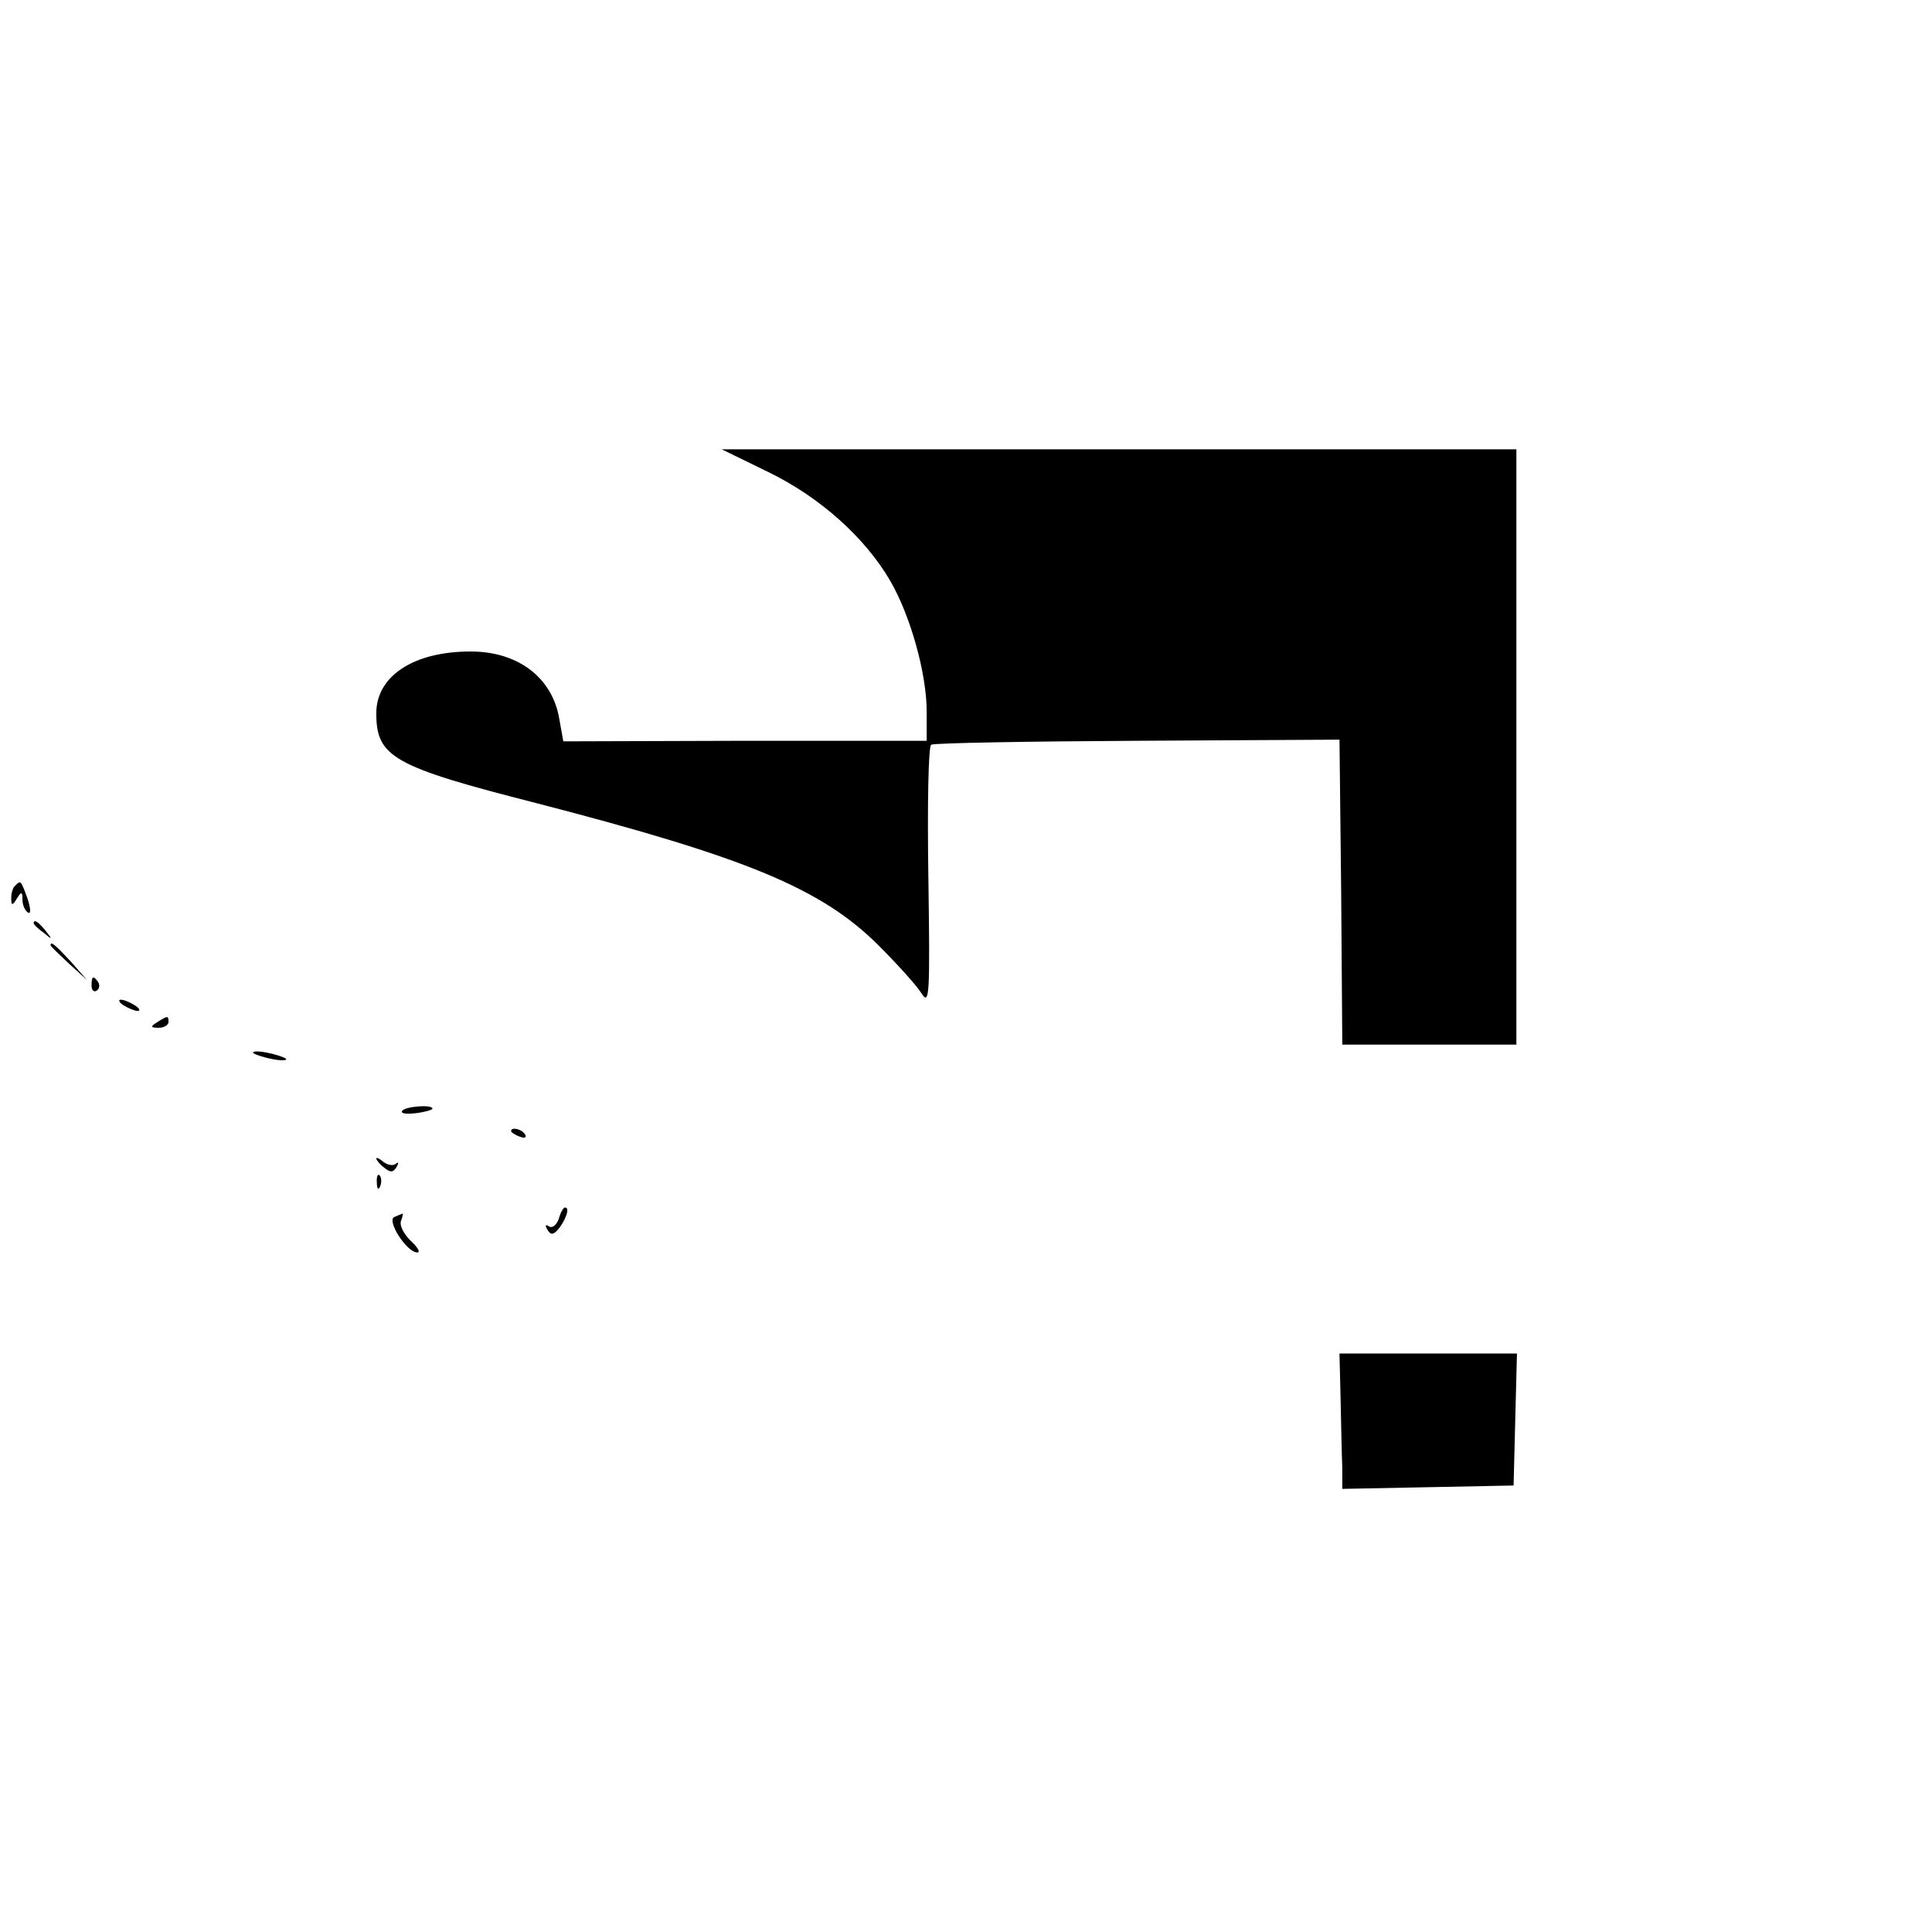
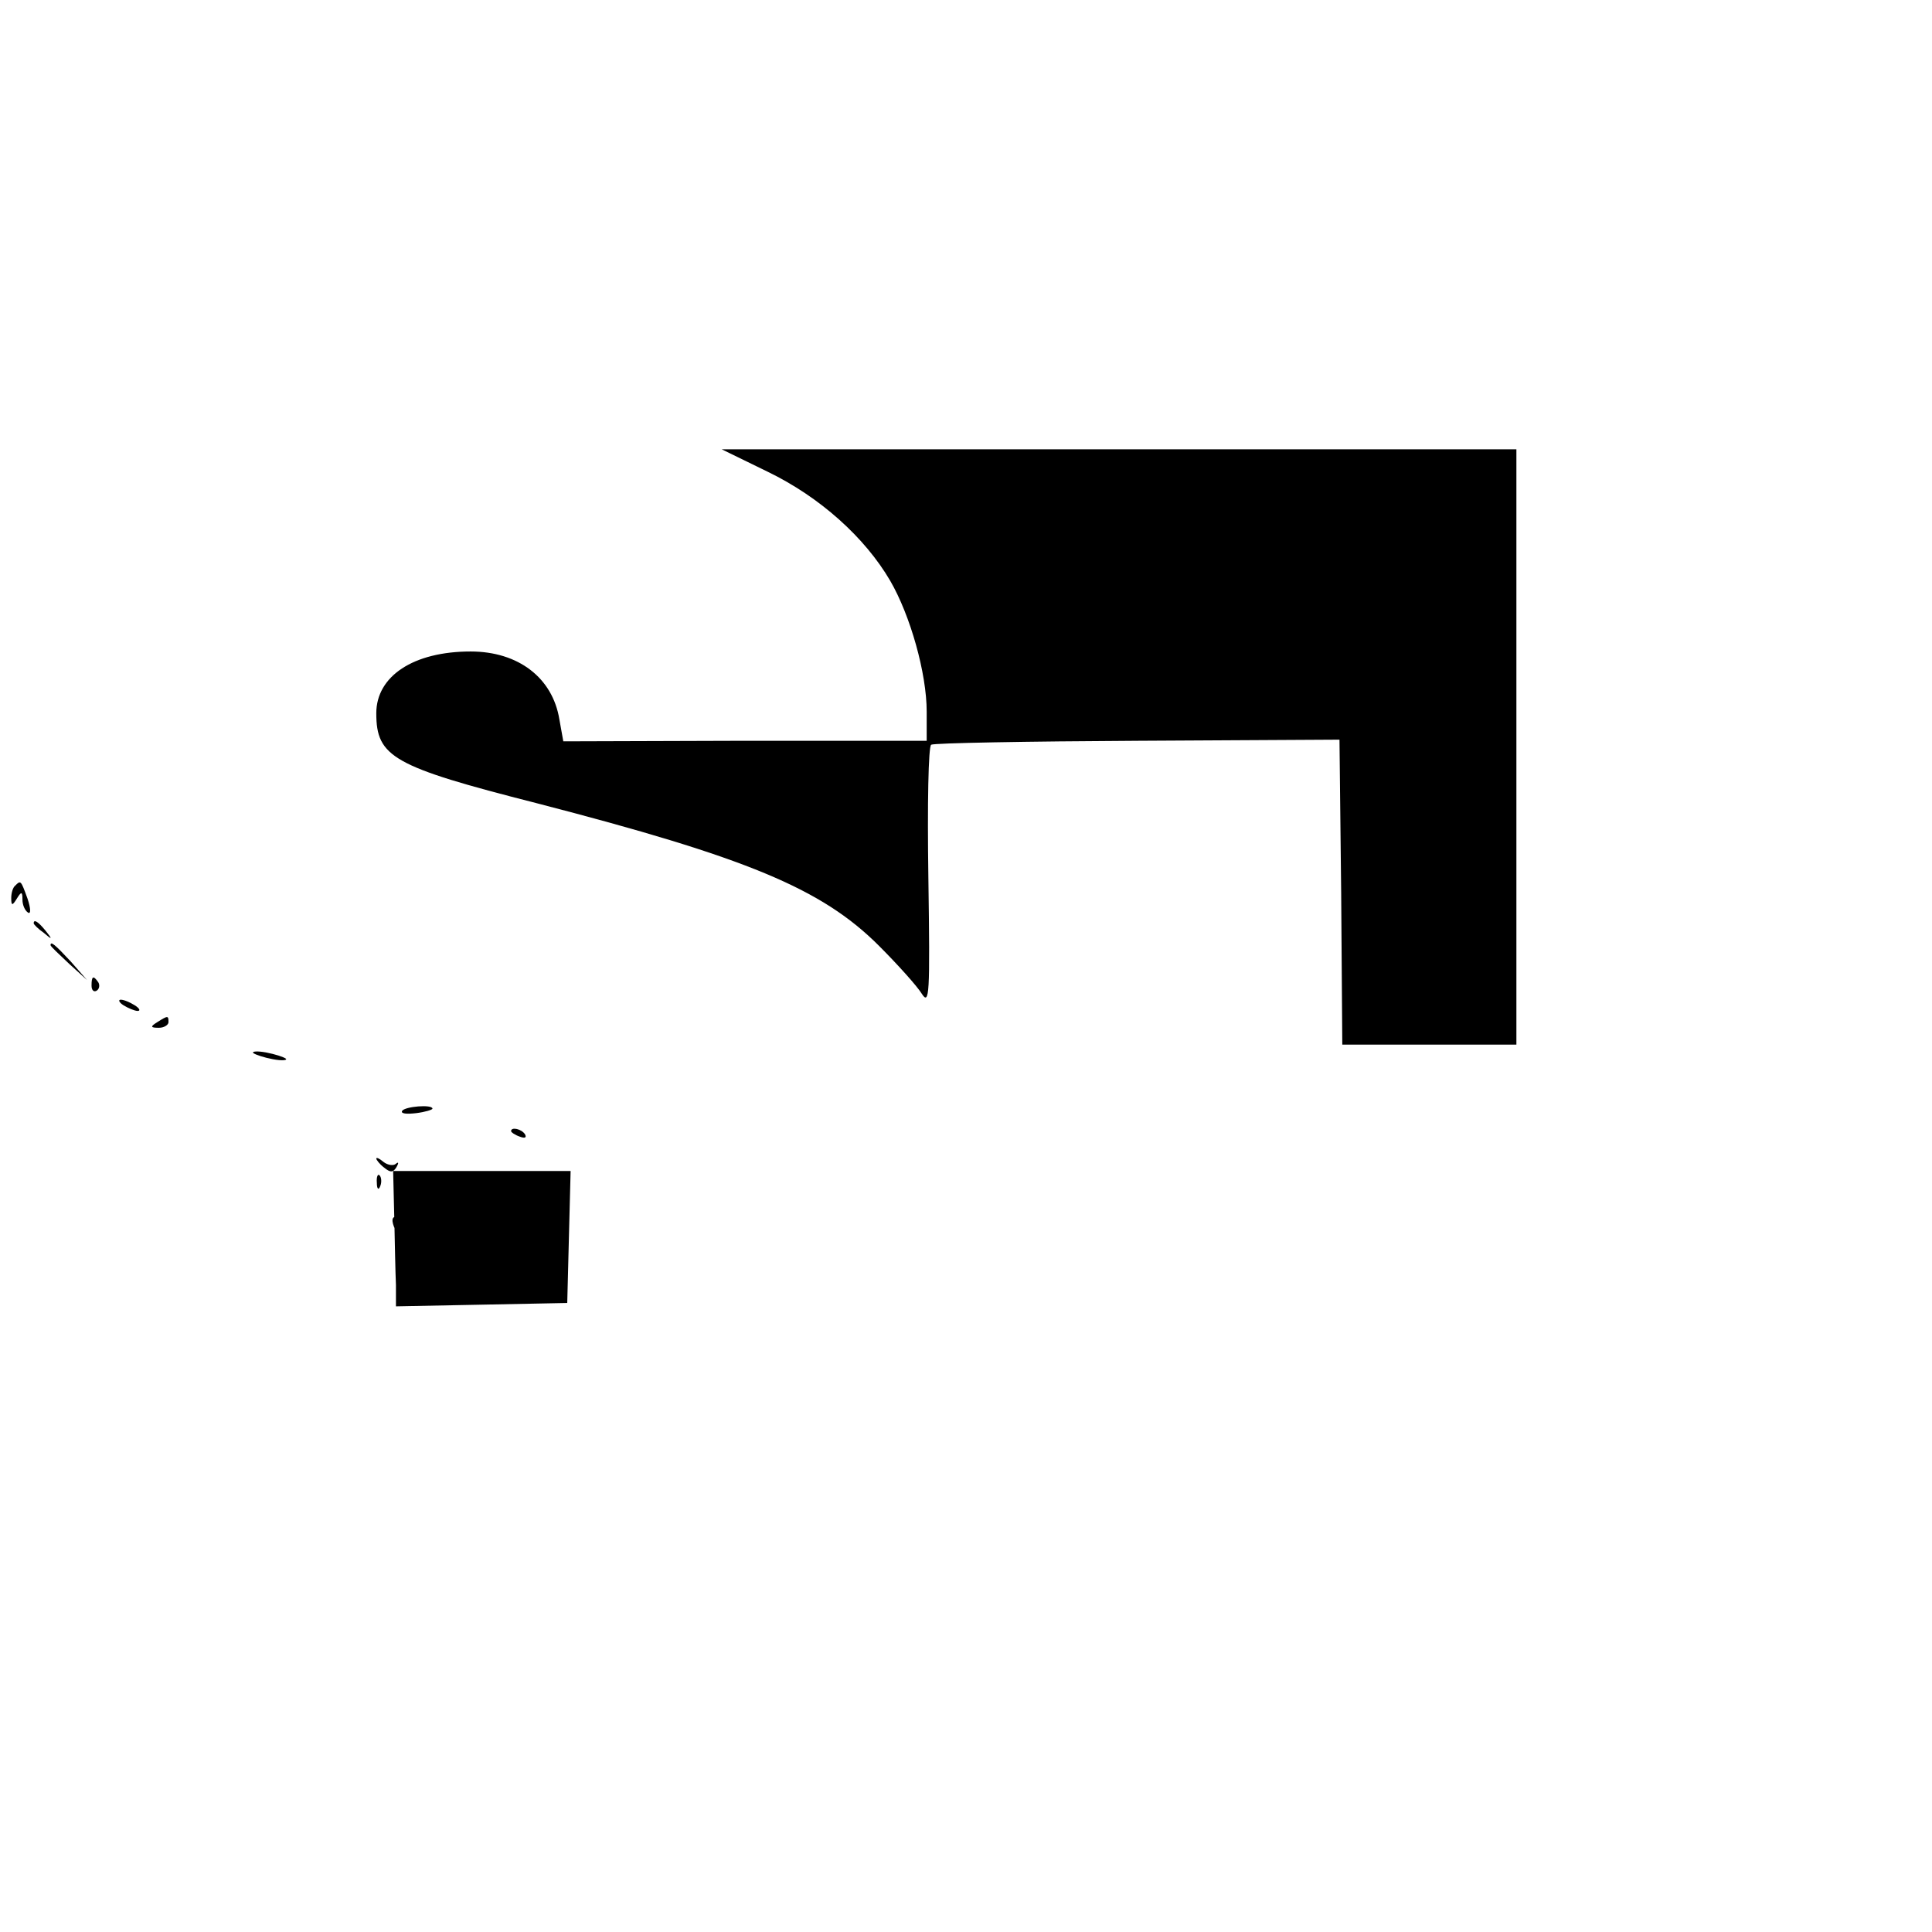
<svg xmlns="http://www.w3.org/2000/svg" version="1" width="458.667" height="458.667" viewBox="0 0 344 344">
-   <path d="M136.7 84c9.3 4.5 17.3 11.7 21.8 19.4 3.6 6.2 6.5 16.5 6.5 23.3v5.2h-32.4l-32.3.1-.7-3.9c-1.2-7.4-7.3-12.1-15.8-12.1-10.2 0-16.8 4.4-16.8 11 0 7.8 3 9.5 28.5 16 37.5 9.7 50.8 15.2 61 25.4 3.4 3.4 6.8 7.2 7.6 8.5 1.4 2.2 1.5.3 1.2-20.6-.2-13.2 0-23.4.5-23.7.5-.3 17.1-.6 36.8-.7l35.9-.2.3 27.2.2 27.1h31V80H128.5l8.2 4zM2.7 157.7c-.4.3-.7 1.3-.7 2.2 0 1.4.2 1.4 1 .1.8-1.3 1-1.3 1 .2 0 .9.4 1.9 1 2.3.5.3.5-.7-.1-2.5-1.2-3.3-1.2-3.3-2.2-2.3zM6 164.4c0 .2.8 1 1.8 1.7 1.5 1.3 1.6 1.2.3-.4S6 163.6 6 164.4zM9 168.3c0 .2 1.5 1.6 3.3 3.3l3.2 2.9-2.9-3.3c-2.8-3-3.6-3.7-3.6-2.9zM16.3 175.5c0 .8.4 1.2.9.9.5-.3.6-1 .3-1.5-.9-1.3-1.2-1.1-1.2.6zM22 179c.8.5 2 1 2.5 1 .6 0 .3-.5-.5-1s-1.9-1-2.5-1c-.5 0-.3.5.5 1zM28 182c-1.3.8-1.2 1 .3 1 .9 0 1.7-.5 1.7-1 0-1.2-.1-1.2-2 0zM45.1 187.5c.4.3 1.9.8 3.5 1.1 1.6.3 2.6.2 2.3-.1-.4-.3-1.9-.8-3.5-1.1-1.6-.3-2.6-.2-2.3.1zM71.6 197.8c-.3.5.8.6 2.5.4 1.6-.2 2.9-.6 2.9-.8 0-.8-4.9-.4-5.4.4zM91 201.4c0 .2.7.7 1.6 1 .8.3 1.2.2.9-.4-.6-1-2.5-1.4-2.5-.6zM67 206.3c0 .2.6 1 1.4 1.6 1.1.9 1.6.9 2.2-.1.4-.7.4-1-.1-.6-.4.4-1.4.3-2.2-.3-.7-.6-1.3-.9-1.3-.6zM67.1 210.6c0 1.1.3 1.4.6.6.3-.7.2-1.6-.1-1.9-.3-.4-.6.2-.5 1.3zM99.5 217c-.4 1.1-1.1 1.7-1.7 1.4-.7-.5-.8-.2-.3.6.6 1 1.1.9 2.2-.5 1.3-1.9 1.7-3.5.9-3.5-.3 0-.8.9-1.1 2zM70.2 216.7c-1.4.6 2.2 6.3 4.1 6.3.6 0 .1-.9-1.2-2.1-1.2-1.2-2-2.7-1.7-3.5.3-.8.4-1.4.3-1.3-.1 0-.8.3-1.5.6zM238.7 249.2c.1 4.6.2 10 .3 12.1v3.8l15.3-.3 15.2-.3.3-11.8.3-11.7h-31.6l.2 8.2z" />
+   <path d="M136.7 84c9.3 4.5 17.3 11.7 21.8 19.4 3.6 6.2 6.5 16.5 6.5 23.3v5.2h-32.4l-32.3.1-.7-3.9c-1.2-7.4-7.3-12.1-15.8-12.1-10.2 0-16.8 4.4-16.8 11 0 7.8 3 9.5 28.5 16 37.5 9.7 50.8 15.2 61 25.4 3.4 3.4 6.8 7.2 7.6 8.5 1.4 2.2 1.5.3 1.2-20.6-.2-13.2 0-23.4.5-23.7.5-.3 17.1-.6 36.8-.7l35.9-.2.3 27.2.2 27.1h31V80H128.5l8.2 4zM2.7 157.7c-.4.3-.7 1.3-.7 2.2 0 1.4.2 1.4 1 .1.8-1.3 1-1.3 1 .2 0 .9.4 1.9 1 2.3.5.3.5-.7-.1-2.5-1.2-3.3-1.2-3.3-2.2-2.3zM6 164.4c0 .2.8 1 1.8 1.7 1.5 1.3 1.6 1.2.3-.4S6 163.6 6 164.4zM9 168.3c0 .2 1.5 1.6 3.3 3.3l3.2 2.9-2.9-3.3c-2.8-3-3.6-3.7-3.6-2.9zM16.3 175.5c0 .8.4 1.2.9.9.5-.3.6-1 .3-1.5-.9-1.3-1.2-1.1-1.2.6zM22 179c.8.5 2 1 2.5 1 .6 0 .3-.5-.5-1s-1.9-1-2.5-1c-.5 0-.3.5.5 1zM28 182c-1.3.8-1.2 1 .3 1 .9 0 1.7-.5 1.7-1 0-1.2-.1-1.2-2 0zM45.1 187.5c.4.3 1.9.8 3.5 1.1 1.6.3 2.6.2 2.3-.1-.4-.3-1.9-.8-3.5-1.1-1.6-.3-2.6-.2-2.3.1zM71.6 197.8c-.3.5.8.6 2.5.4 1.6-.2 2.9-.6 2.9-.8 0-.8-4.9-.4-5.4.4zM91 201.4c0 .2.7.7 1.6 1 .8.3 1.2.2.9-.4-.6-1-2.5-1.4-2.5-.6zM67 206.3c0 .2.6 1 1.4 1.6 1.1.9 1.6.9 2.2-.1.4-.7.4-1-.1-.6-.4.4-1.4.3-2.2-.3-.7-.6-1.3-.9-1.3-.6zM67.1 210.6c0 1.1.3 1.4.6.6.3-.7.2-1.6-.1-1.9-.3-.4-.6.2-.5 1.3zM99.5 217c-.4 1.1-1.1 1.7-1.7 1.4-.7-.5-.8-.2-.3.6.6 1 1.1.9 2.2-.5 1.3-1.9 1.7-3.5.9-3.5-.3 0-.8.9-1.1 2zM70.2 216.7c-1.4.6 2.2 6.3 4.1 6.3.6 0 .1-.9-1.2-2.1-1.2-1.2-2-2.7-1.7-3.5.3-.8.4-1.4.3-1.3-.1 0-.8.3-1.5.6zc.1 4.6.2 10 .3 12.1v3.8l15.3-.3 15.2-.3.3-11.8.3-11.7h-31.6l.2 8.2z" />
</svg>